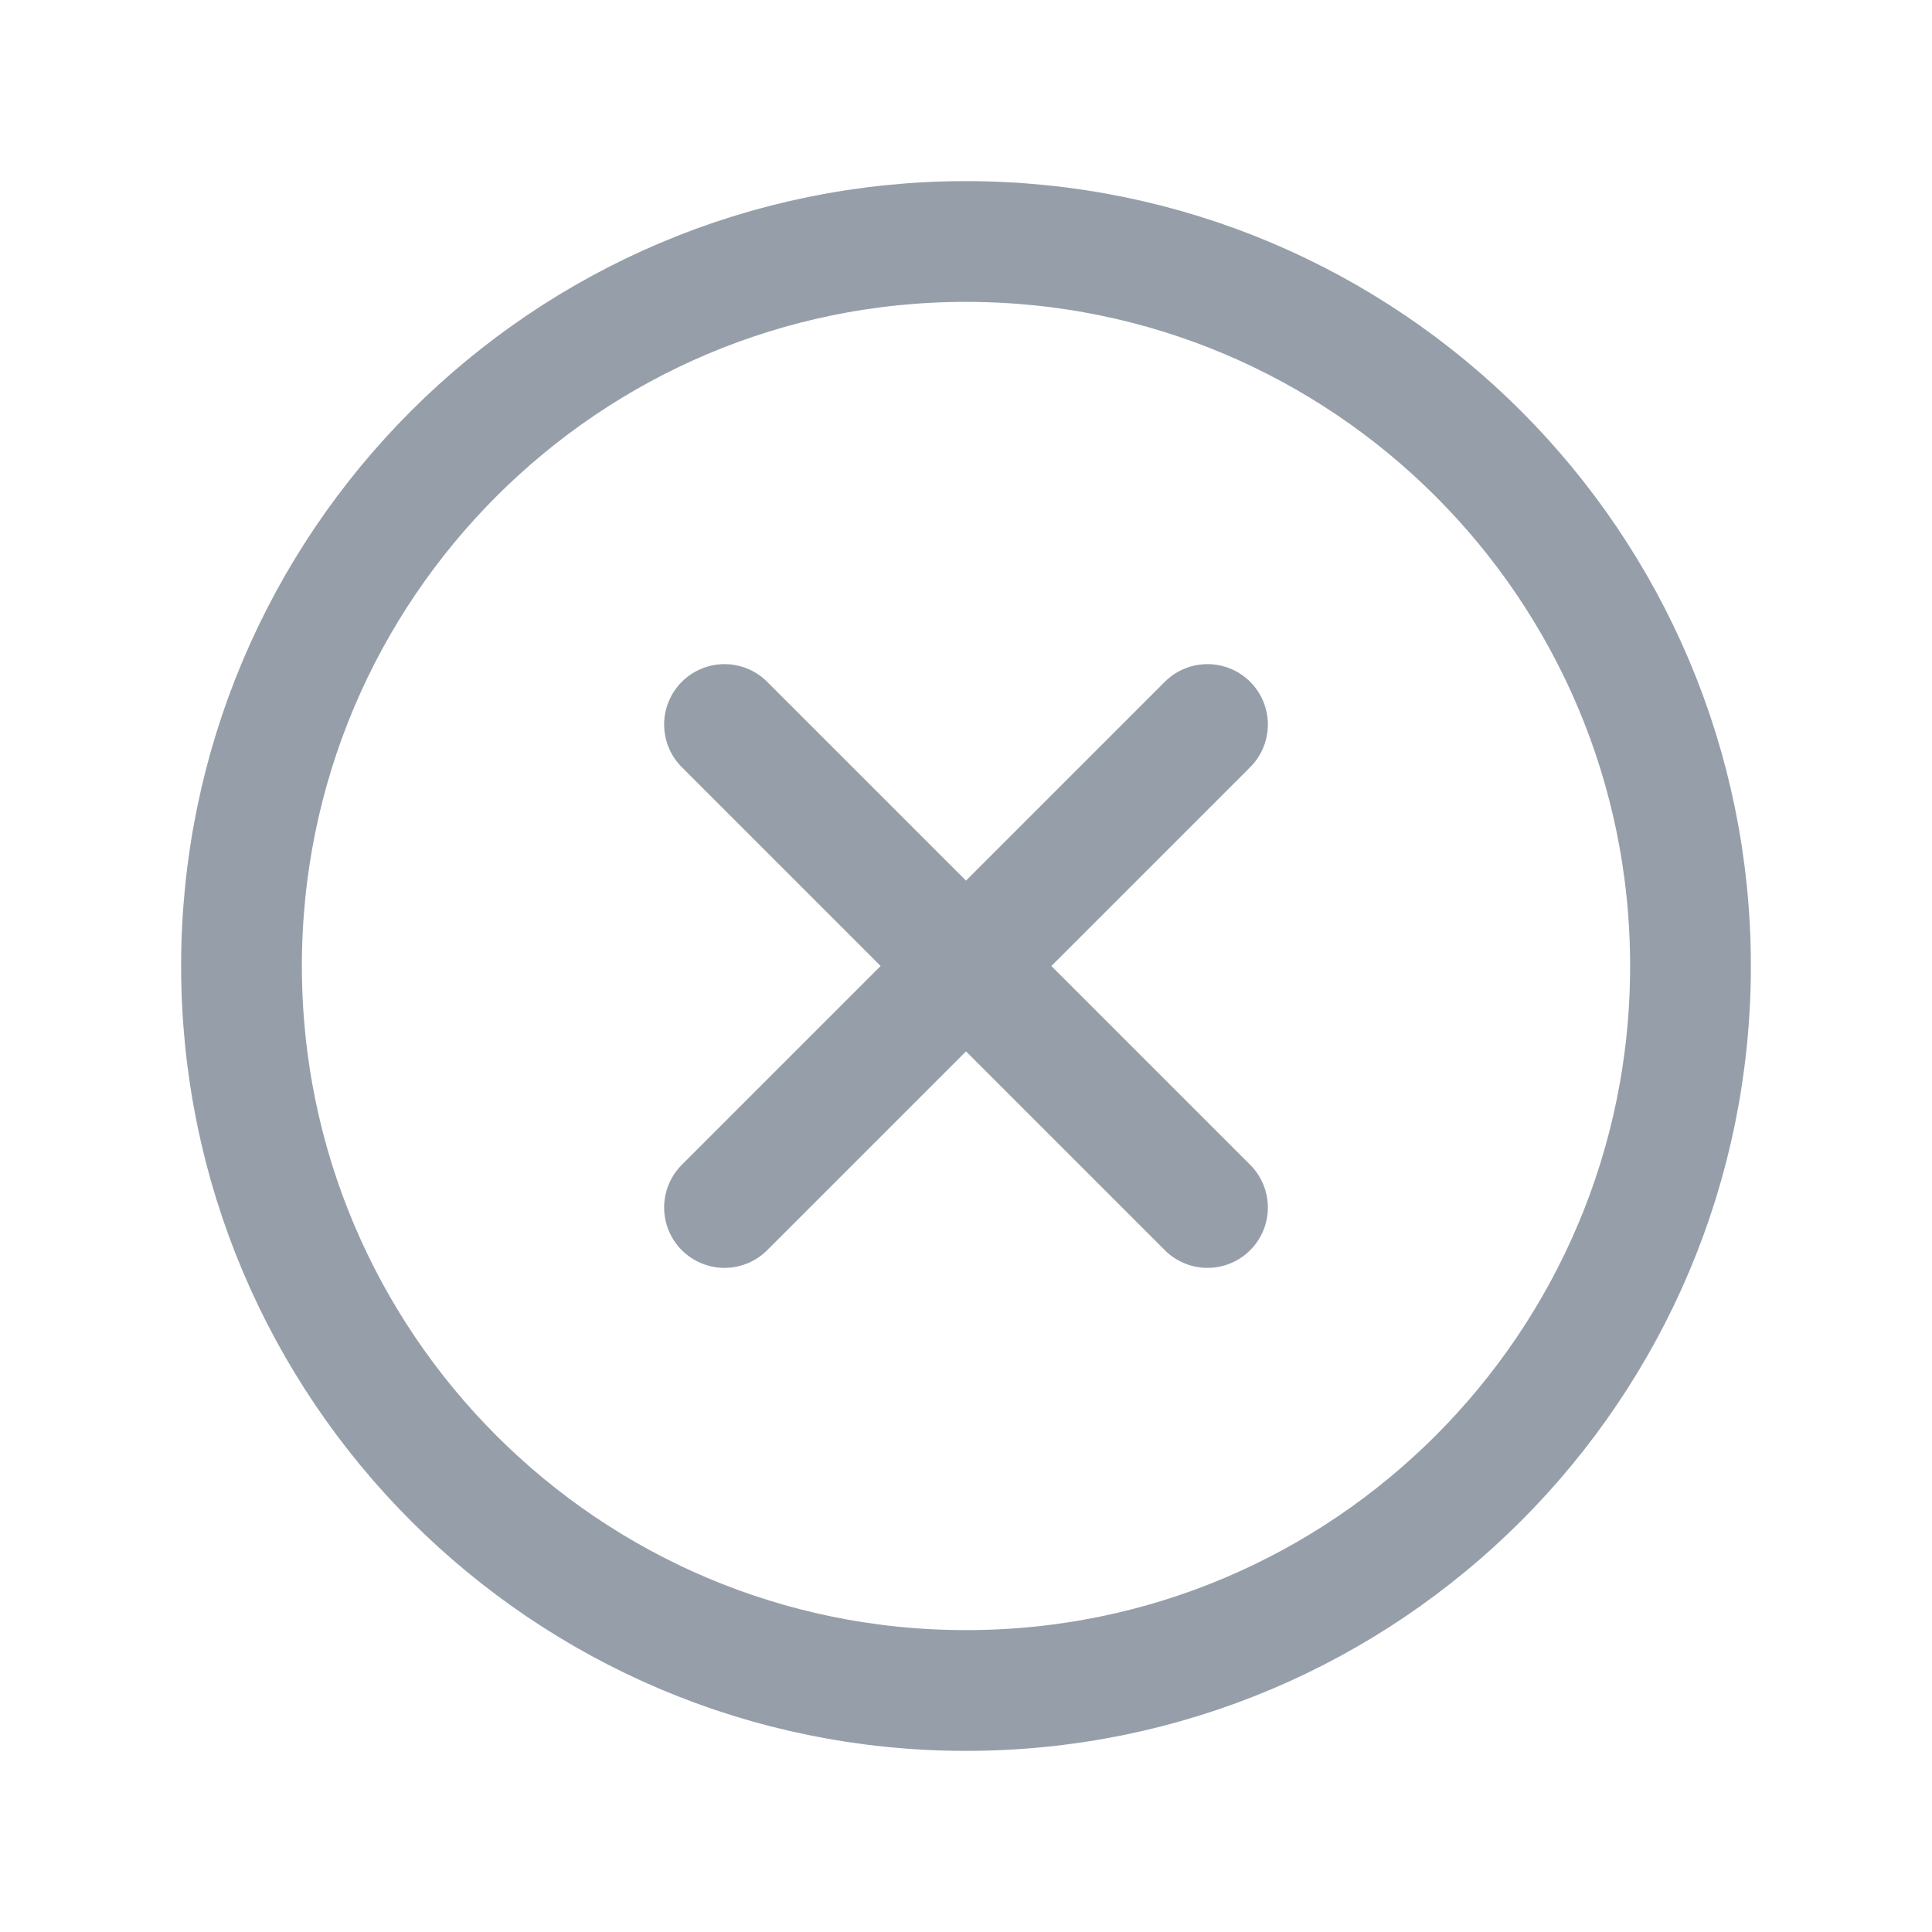
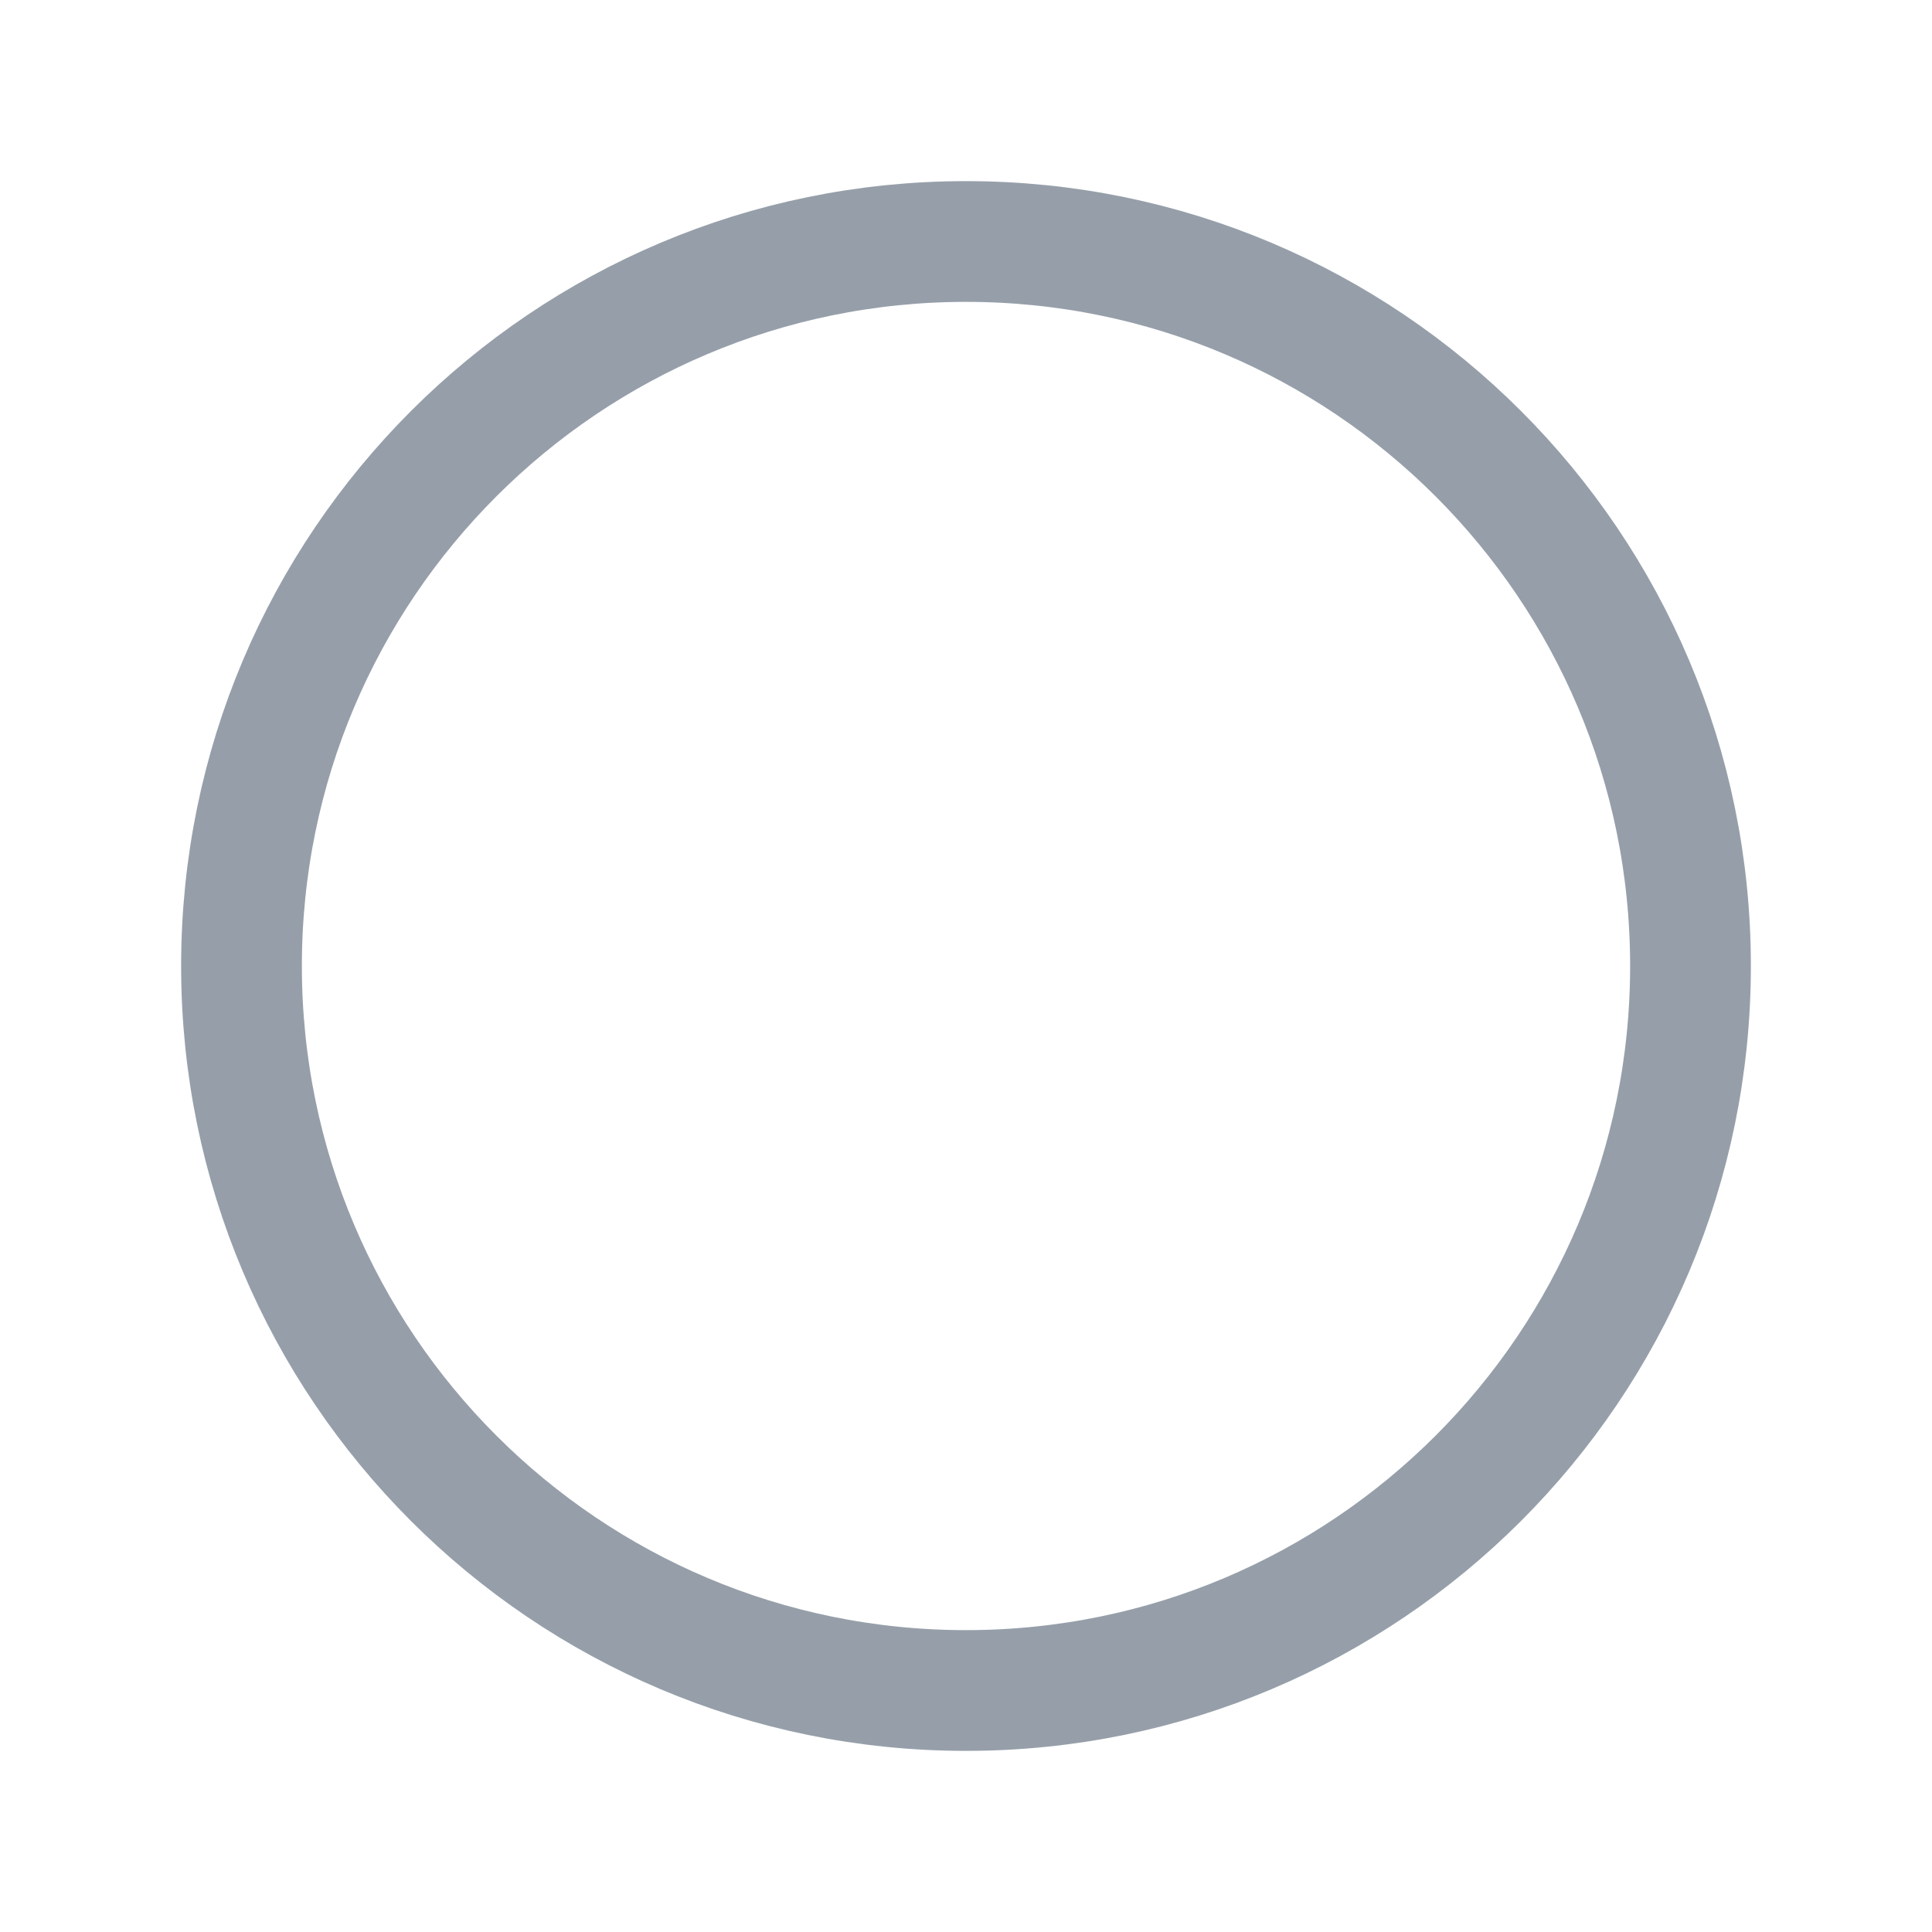
<svg xmlns="http://www.w3.org/2000/svg" width="24" height="24" viewBox="0 0 24 24" fill="none">
  <path d="M12 21C16.971 21 21 16.971 21 12C21 7.029 16.971 3 12 3C7.029 3 3 7.029 3 12C3 16.971 7.029 21 12 21Z" stroke="#969FA9" stroke-width="1.5" stroke-miterlimit="10" />
-   <path d="M15 9L9 15" stroke="#969FA9" stroke-width="1.5" stroke-linecap="round" stroke-linejoin="round" />
-   <path d="M15 15L9 9" stroke="#969FA9" stroke-width="1.5" stroke-linecap="round" stroke-linejoin="round" />
</svg>